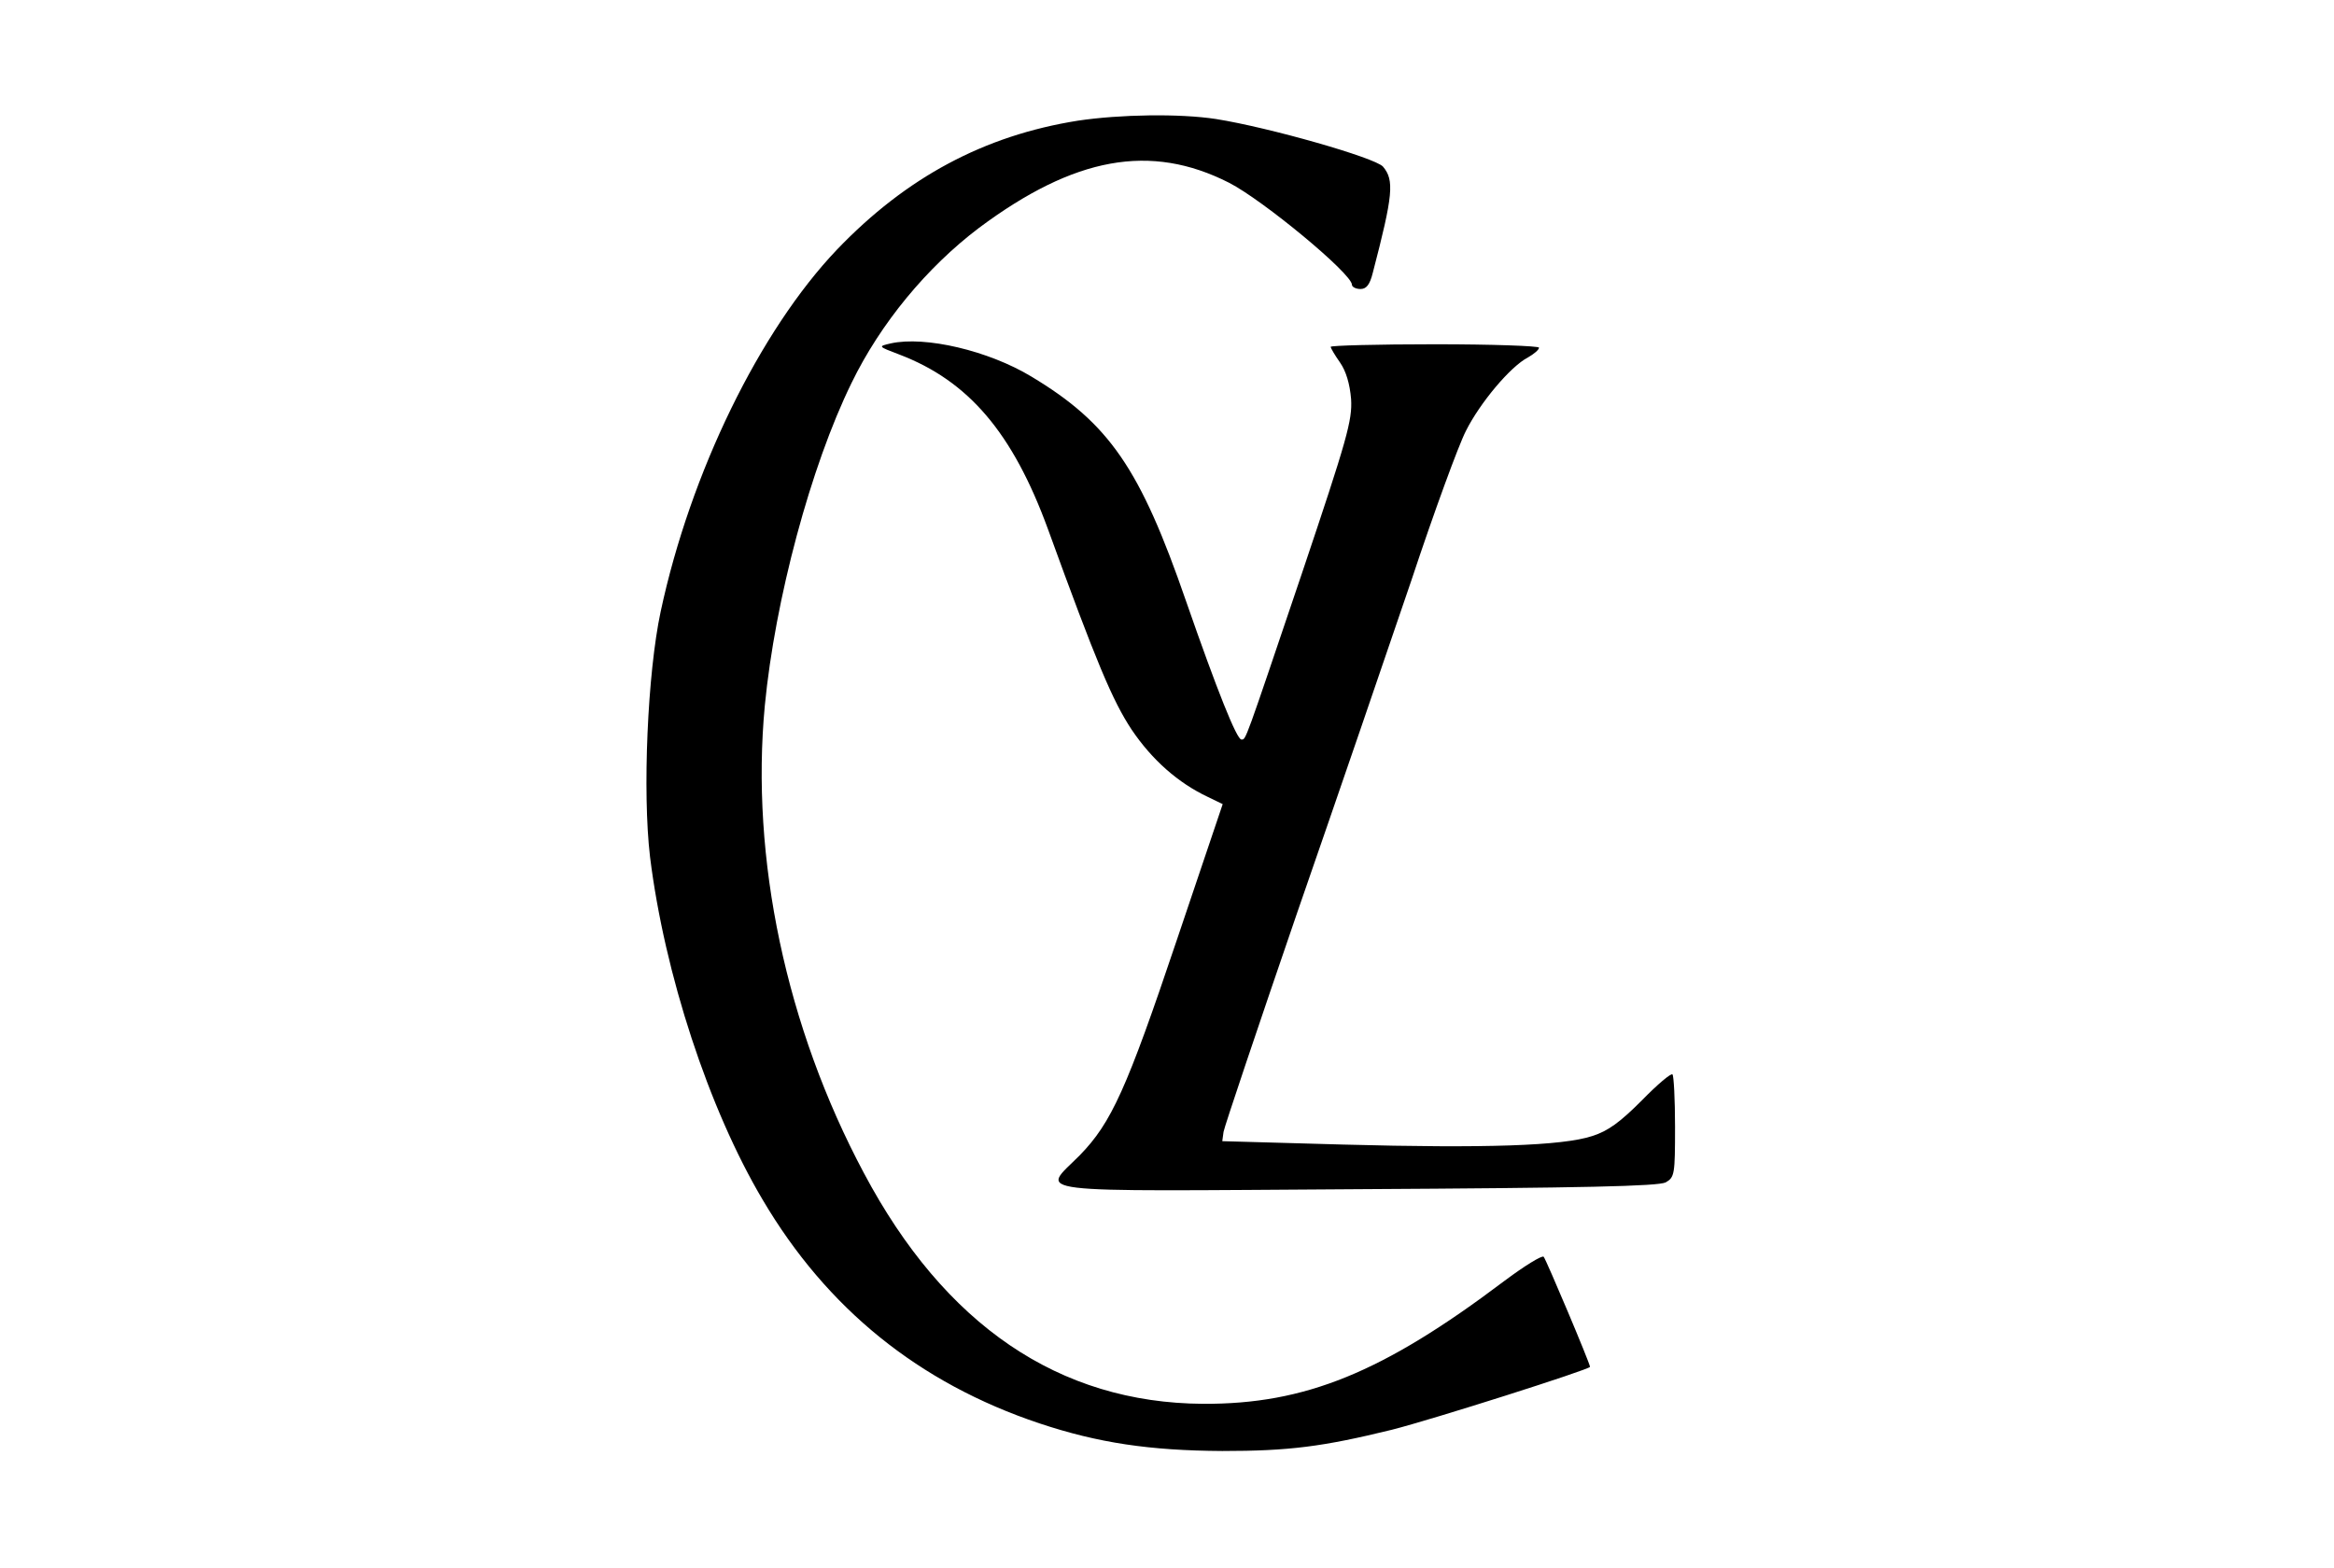
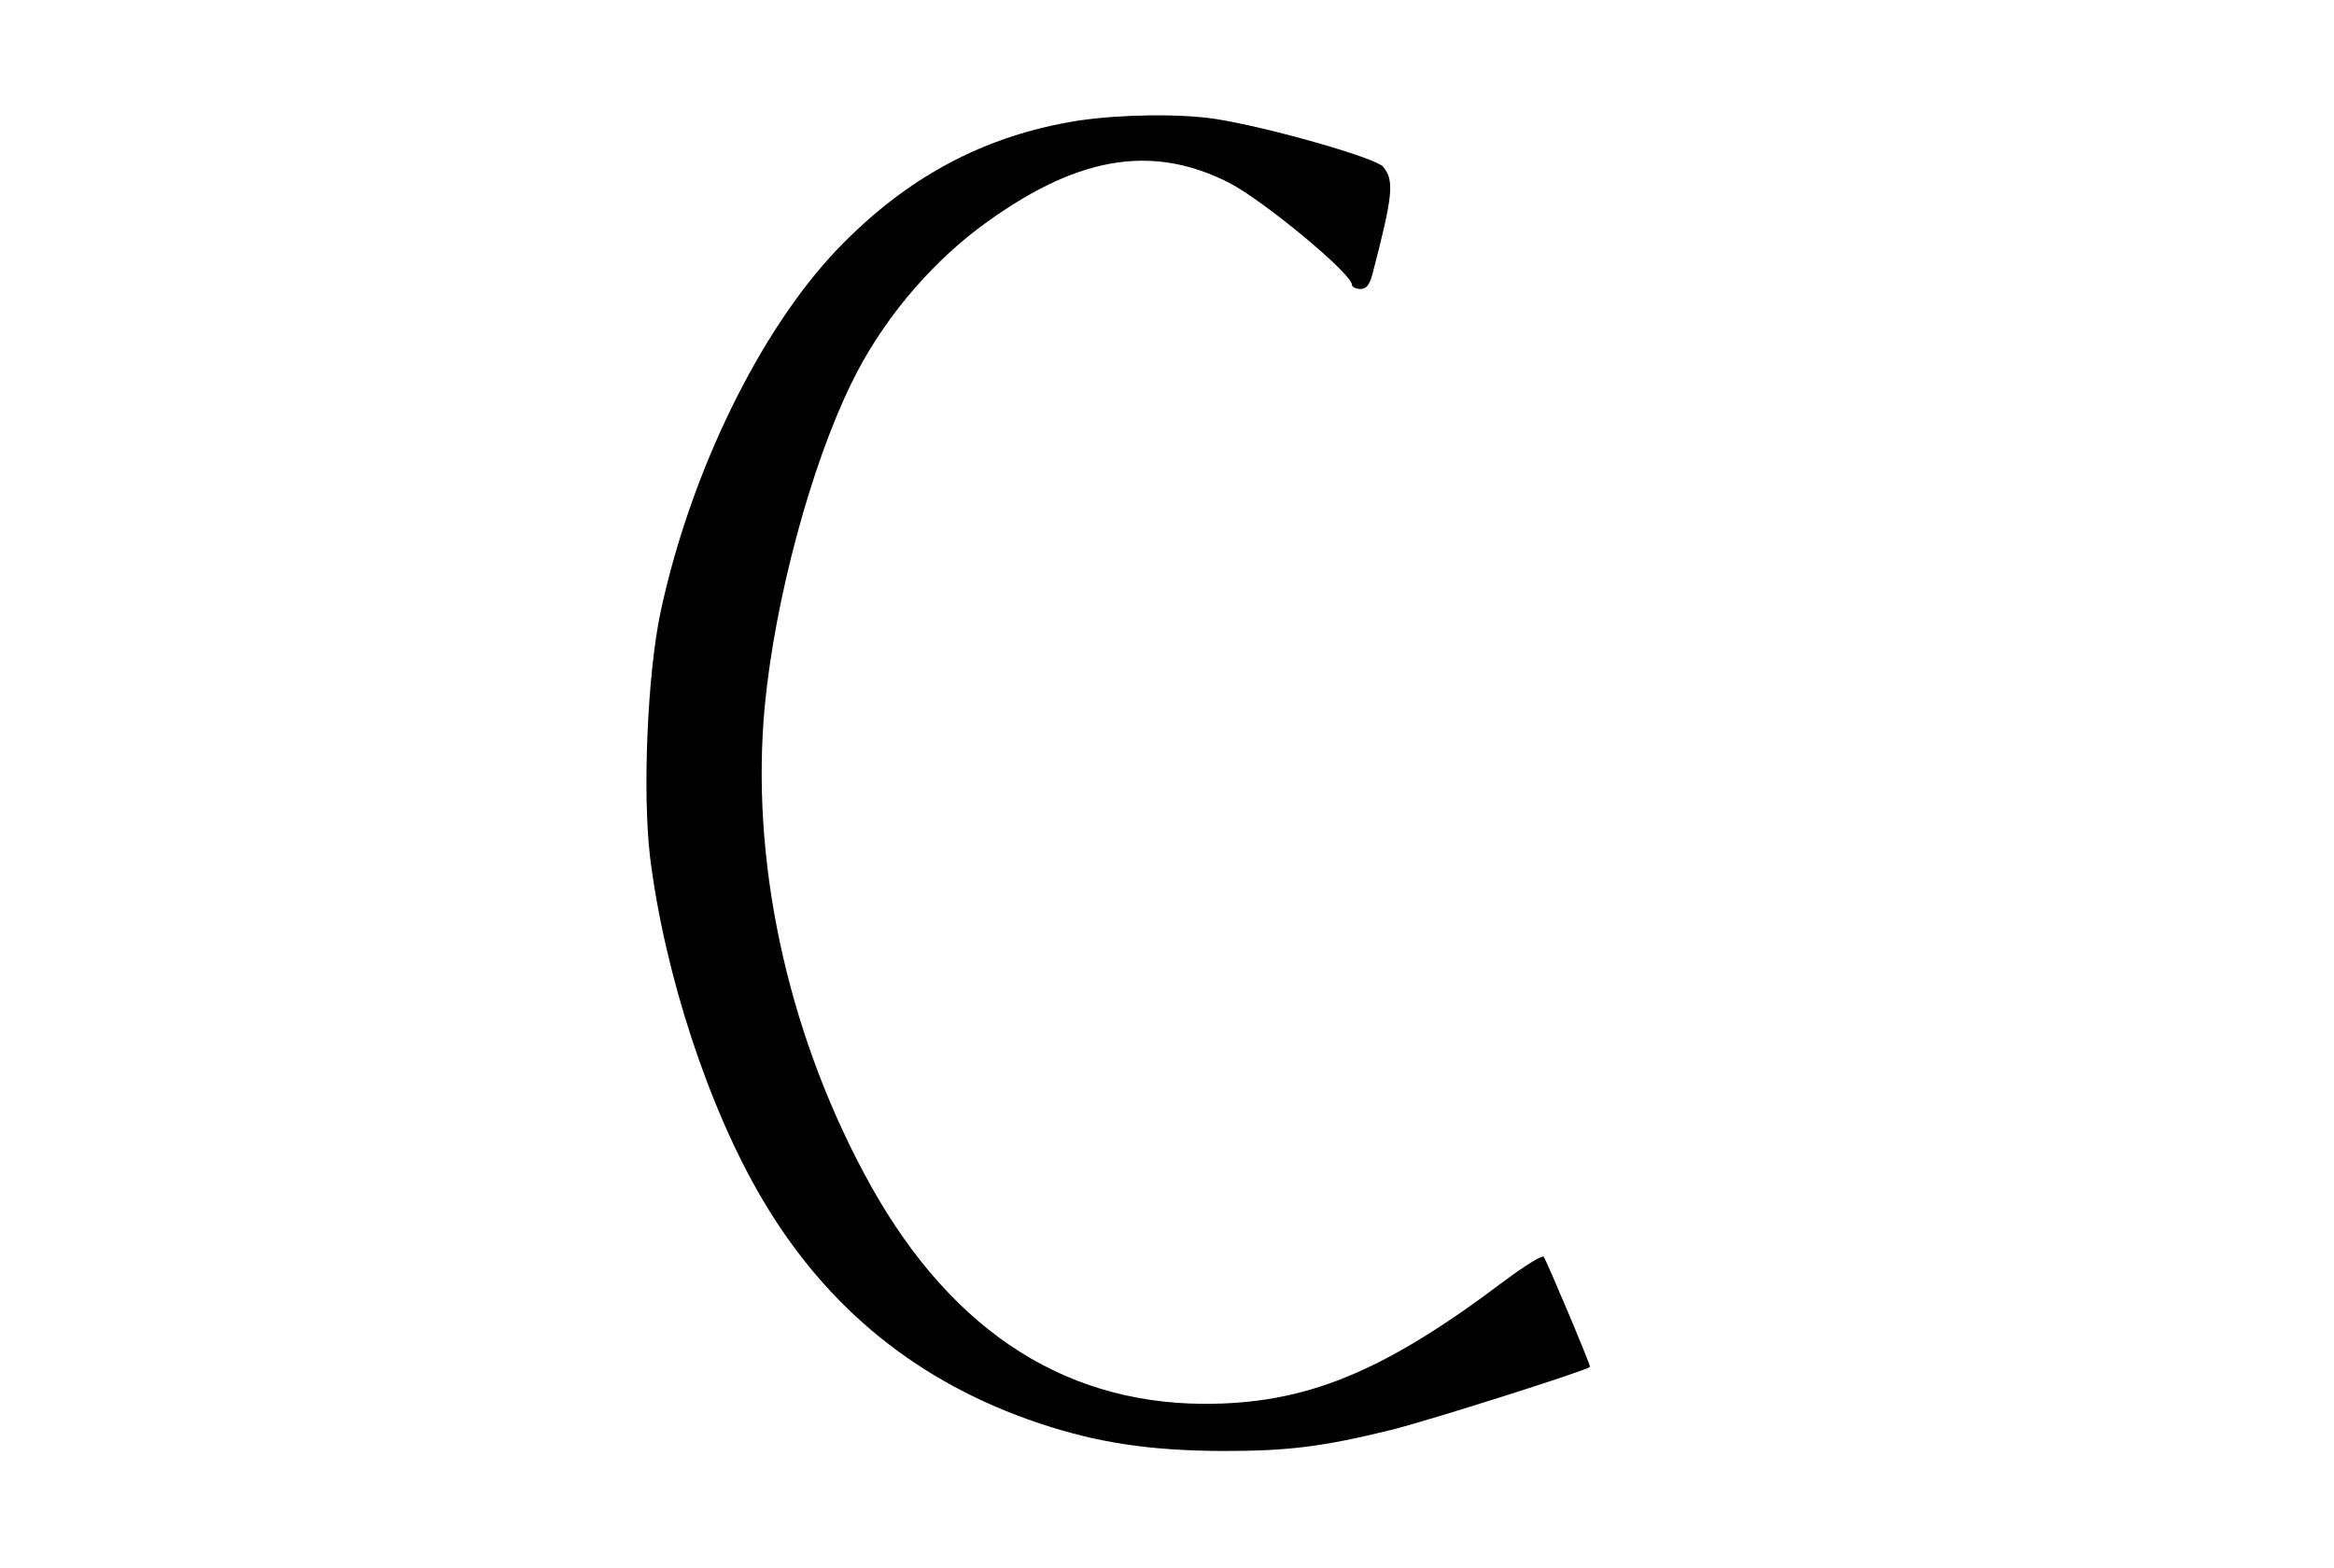
<svg xmlns="http://www.w3.org/2000/svg" preserveAspectRatio="xMidYMid meet" viewBox="0 0 549 369" height="369pt" width="549pt" version="1.0">
  <g stroke="none" fill="#000000" transform="translate(0,369) scale(0.1,-0.1)">
    <path d="M2535 3406 c-220 -35 -403 -133 -566 -303 -182 -191 -345 -525 -415 -852 -31 -145 -43 -425 -25 -577 34 -275 138 -593 265 -807 151 -256 367 -431 651 -526 138 -46 259 -64 430 -65 157 0 236 10 399 50 95 24 466 142 466 148 0 8 -103 252 -109 259 -4 4 -46 -22 -94 -58 -285 -215 -467 -289 -707 -288 -339 2 -608 185 -798 543 -183 343 -267 741 -233 1100 24 249 108 563 204 759 68 140 177 272 300 365 224 167 403 200 588 106 80 -41 289 -214 289 -240 0 -5 9 -10 20 -10 14 0 22 10 29 38 48 184 51 218 24 250 -19 21 -267 92 -393 112 -85 13 -225 11 -325 -4z" />
-     <path d="M2095 2882 c-30 -7 -30 -7 20 -26 163 -62 267 -184 350 -411 114 -314 152 -404 197 -472 48 -71 109 -125 179 -158 l35 -17 -108 -320 c-118 -351 -154 -430 -228 -506 -91 -92 -146 -85 653 -80 533 3 707 7 725 16 21 12 22 19 22 131 0 65 -3 120 -6 123 -3 4 -36 -24 -72 -61 -51 -51 -79 -72 -117 -84 -70 -23 -251 -29 -585 -20 l-285 8 3 22 c2 12 80 244 173 515 94 271 215 624 269 783 53 160 111 318 128 351 33 66 105 152 146 173 14 8 26 18 26 23 0 4 -110 8 -245 8 -135 0 -245 -3 -245 -6 0 -3 10 -20 22 -37 14 -20 23 -50 26 -86 3 -50 -9 -93 -116 -411 -136 -402 -131 -390 -142 -390 -11 0 -57 115 -130 325 -108 313 -181 419 -364 529 -101 61 -250 96 -331 78z" />
  </g>
</svg>